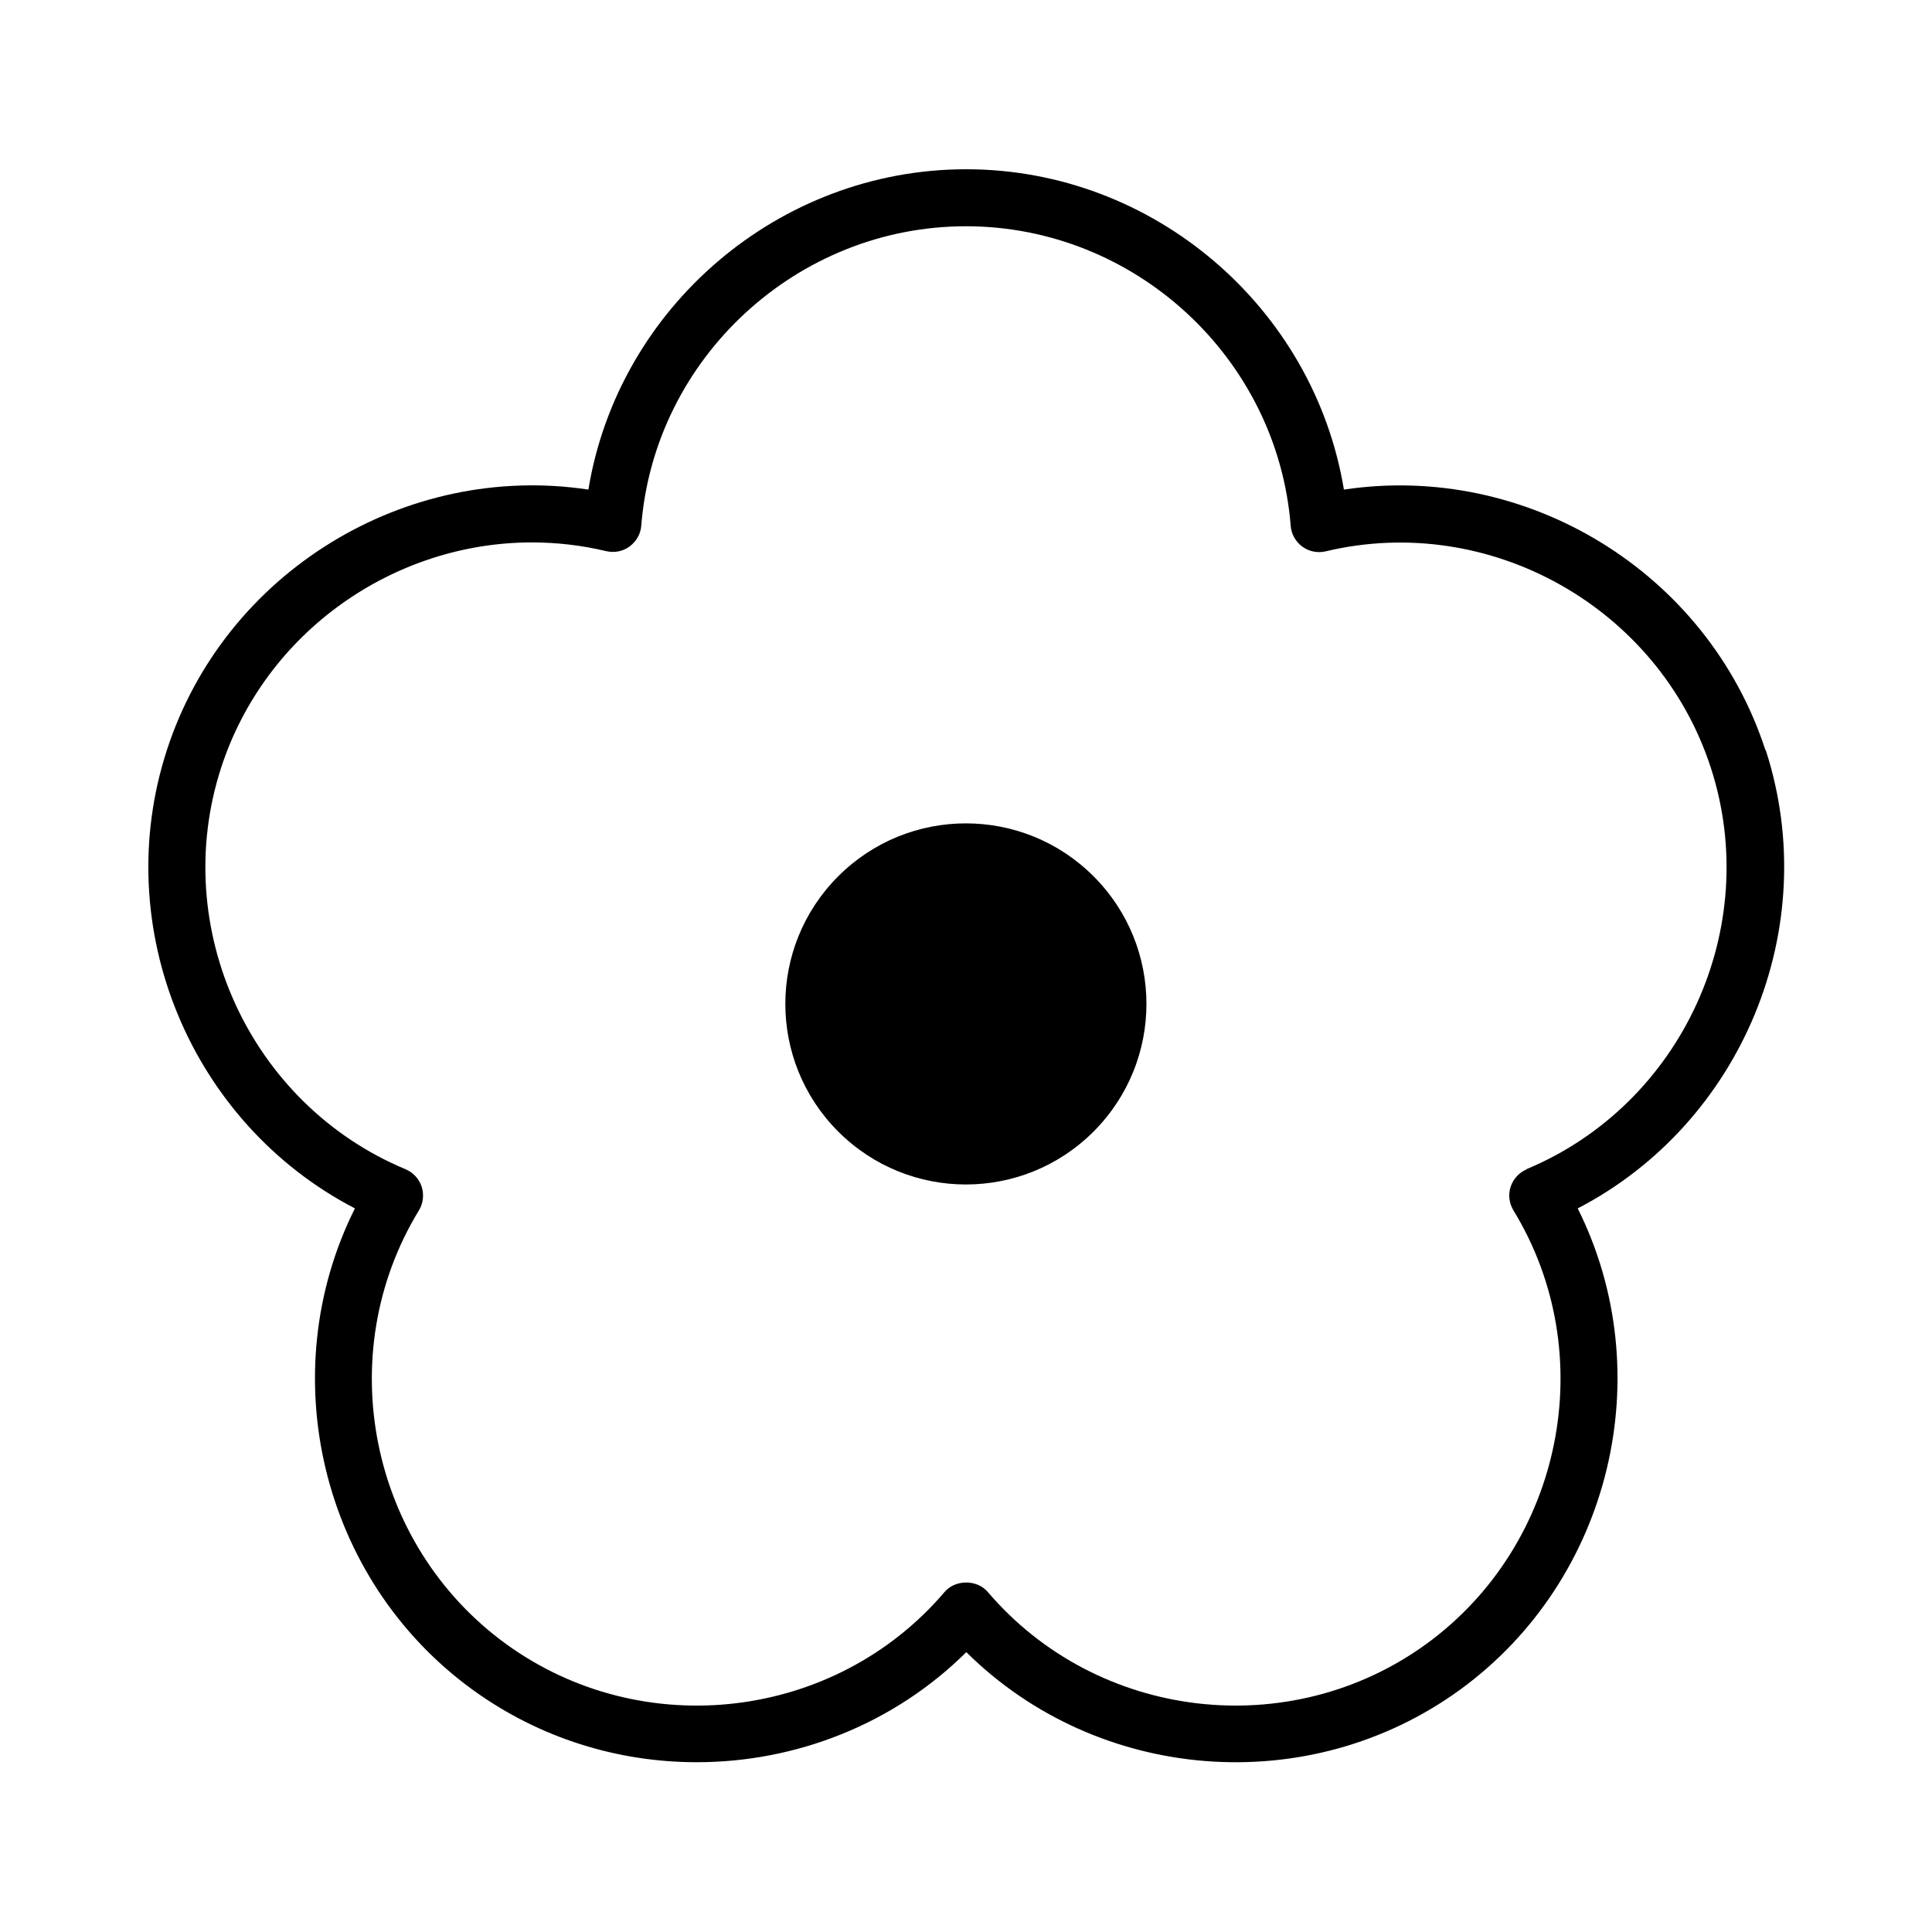
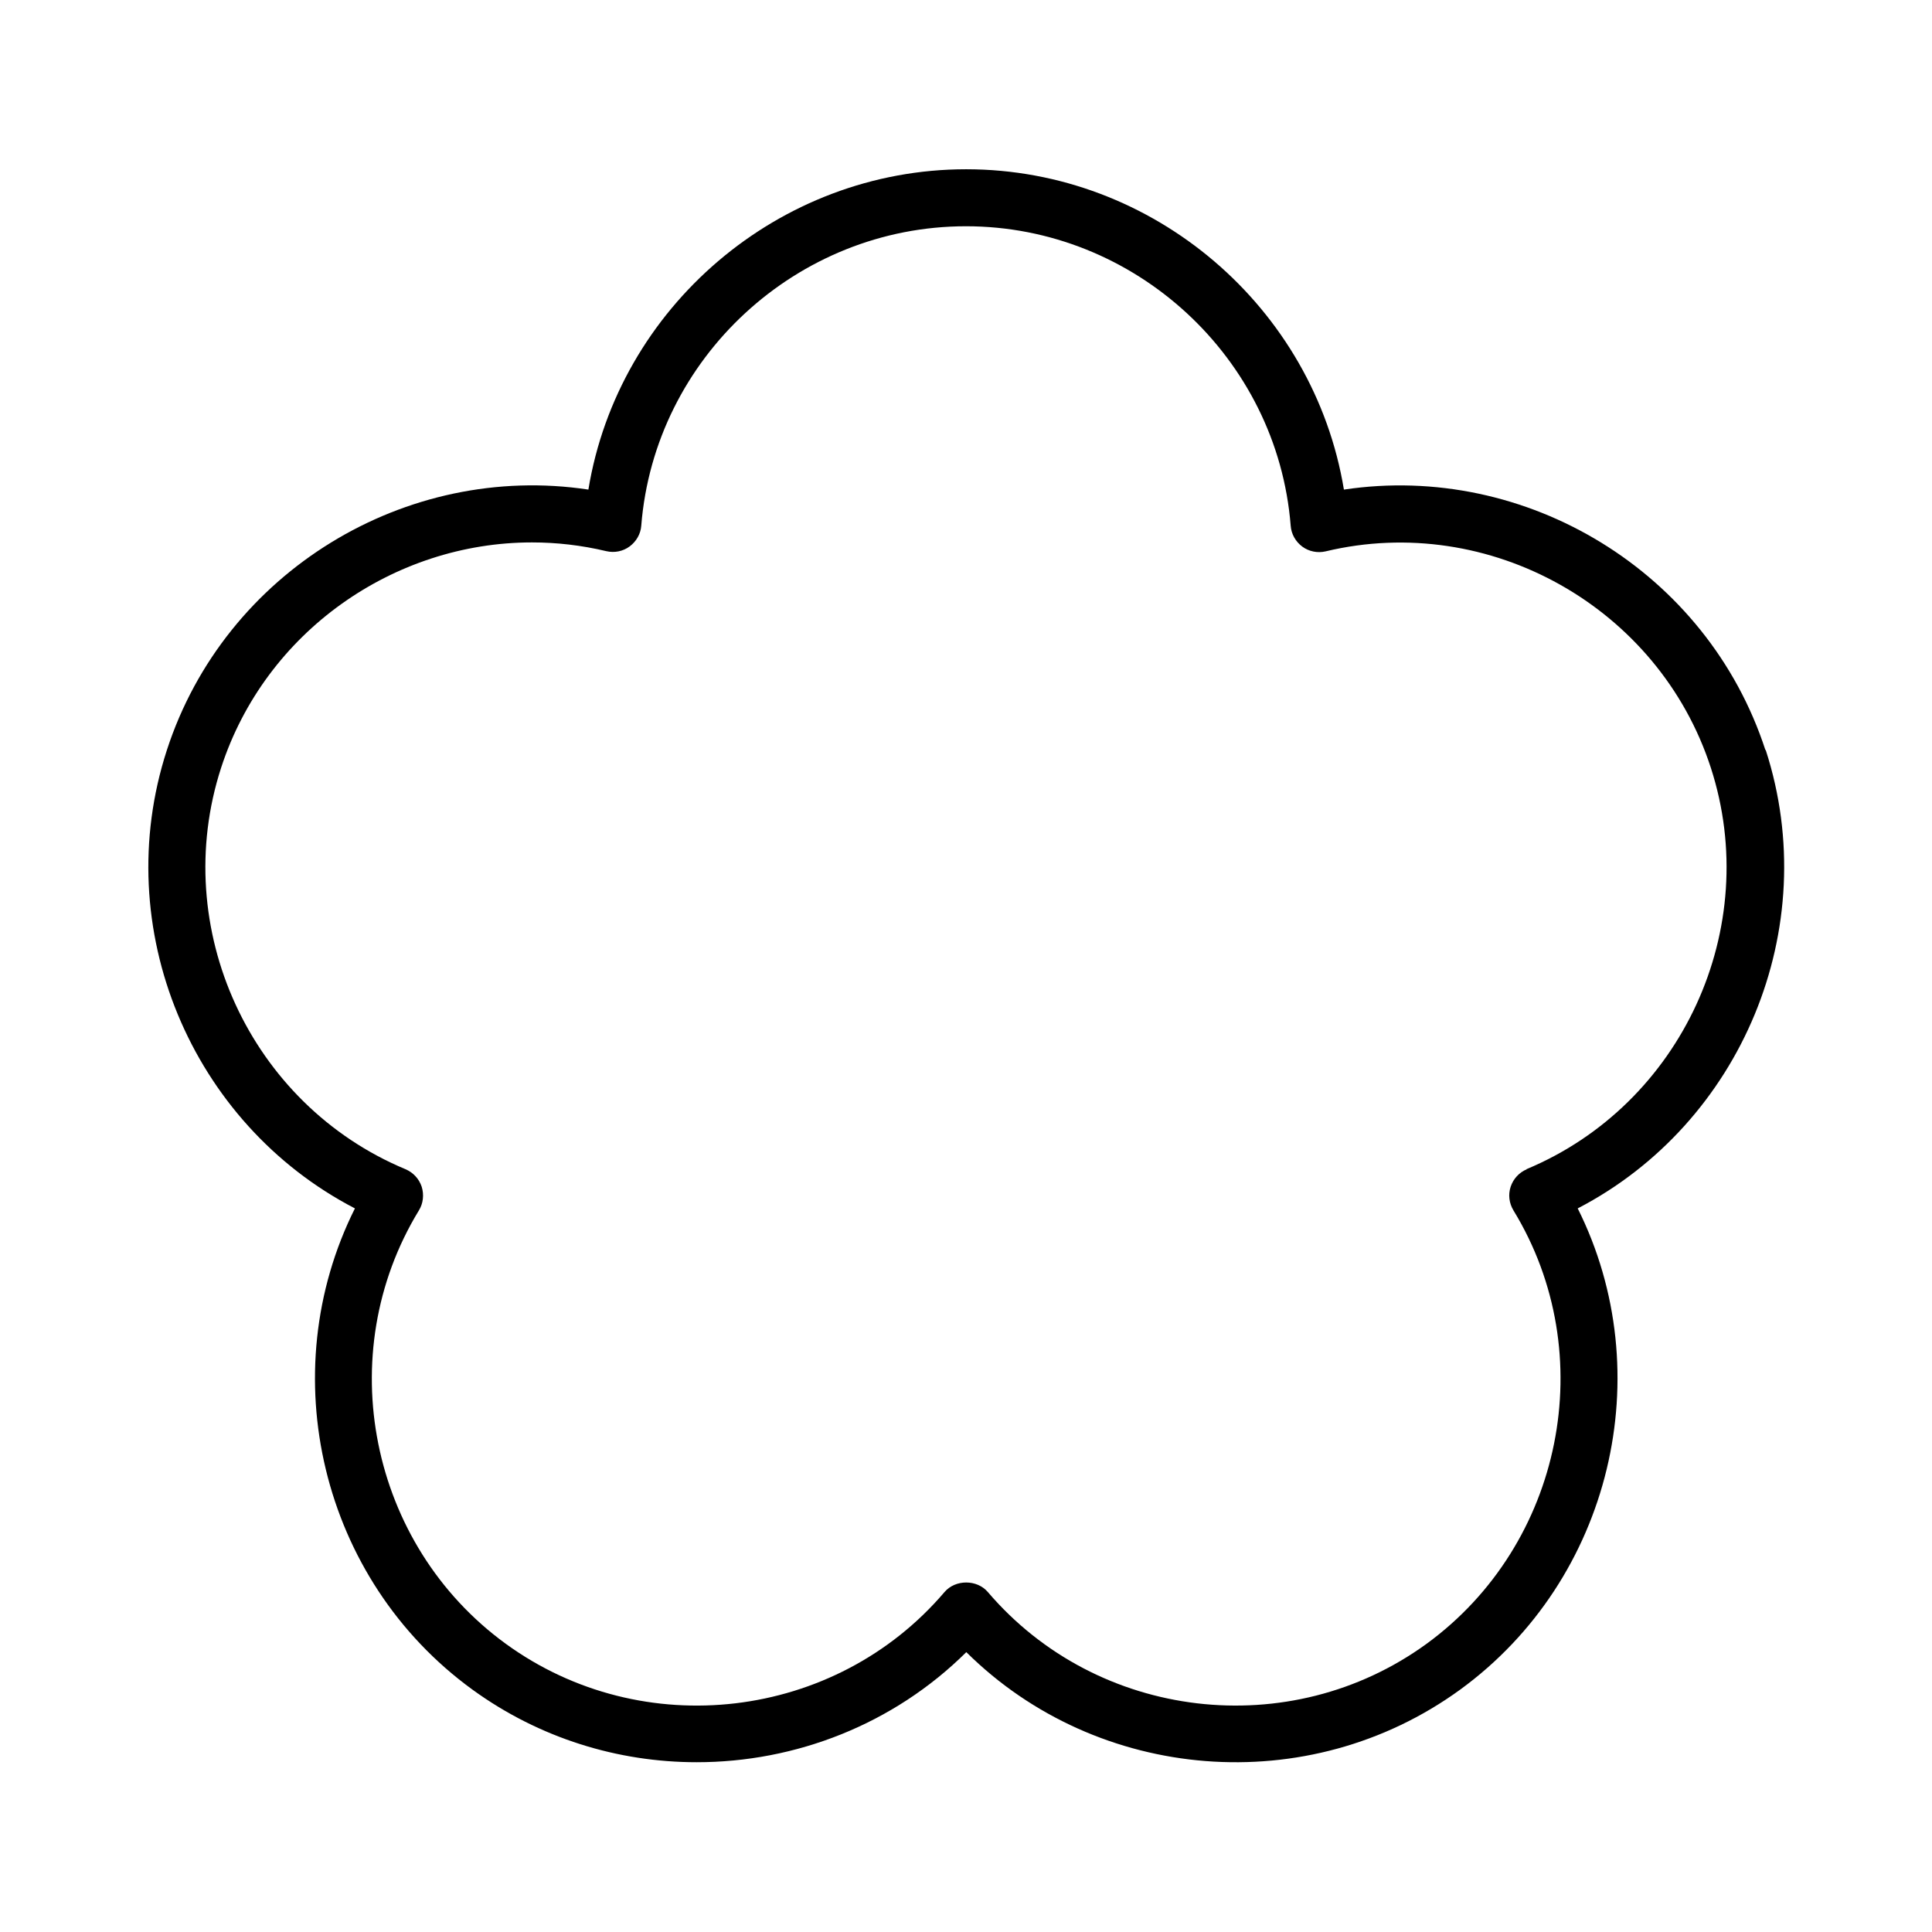
<svg xmlns="http://www.w3.org/2000/svg" fill="#000000" width="800px" height="800px" version="1.1" viewBox="144 144 512 512">
  <g>
    <path d="m611.85 342.77c-15.418-47.309-63.379-76.277-111.7-69.023-7.961-48.215-50.383-84.891-100.11-84.891-49.727 0-92.195 36.676-100.11 84.891-48.316-7.305-96.328 21.715-111.7 69.023-15.367 47.258 6.398 98.949 49.828 121.47-21.867 43.68-9.07 98.293 31.137 127.52 17.836 12.949 38.691 19.246 59.449 19.246 26.148 0 52.094-9.977 71.441-29.172 34.762 34.461 90.637 39.195 130.89 9.926 40.152-29.27 52.949-83.883 31.137-127.52 43.379-22.52 65.141-74.211 49.828-121.47zm-63.227 111.09c-2.016 0.855-3.578 2.519-4.281 4.637-0.707 2.117-0.402 4.383 0.754 6.297 23.227 38.039 13.098 88.469-23.023 114.82-36.223 26.348-87.262 20.305-116.28-13.703-2.871-3.375-8.613-3.375-11.488 0-28.969 34.008-80.055 40.055-116.28 13.703-36.125-26.301-46.25-76.73-23.023-114.82 1.16-1.863 1.41-4.18 0.754-6.297-0.707-2.117-2.266-3.777-4.281-4.637-41.211-17.18-62.676-63.883-48.871-106.41 11.738-36.074 45.797-59.703 82.371-59.703 6.551 0 13.148 0.754 19.699 2.316 2.168 0.504 4.434 0.051 6.195-1.258 1.762-1.309 2.922-3.324 3.074-5.492 3.527-44.488 41.312-79.352 86.051-79.352s82.523 34.863 86.051 79.352c0.152 2.215 1.309 4.231 3.074 5.543 1.762 1.309 4.082 1.762 6.195 1.258 43.379-10.379 88.266 14.812 102.07 57.332 13.805 42.523-7.656 89.227-48.871 106.41z" />
-     <path d="m366.14 376.22c-18.691 18.691-18.691 48.969 0 67.66s48.969 18.691 67.66 0c18.691-18.691 18.691-48.969 0-67.66-18.691-18.691-48.969-18.691-67.66 0z" />
  </g>
</svg>